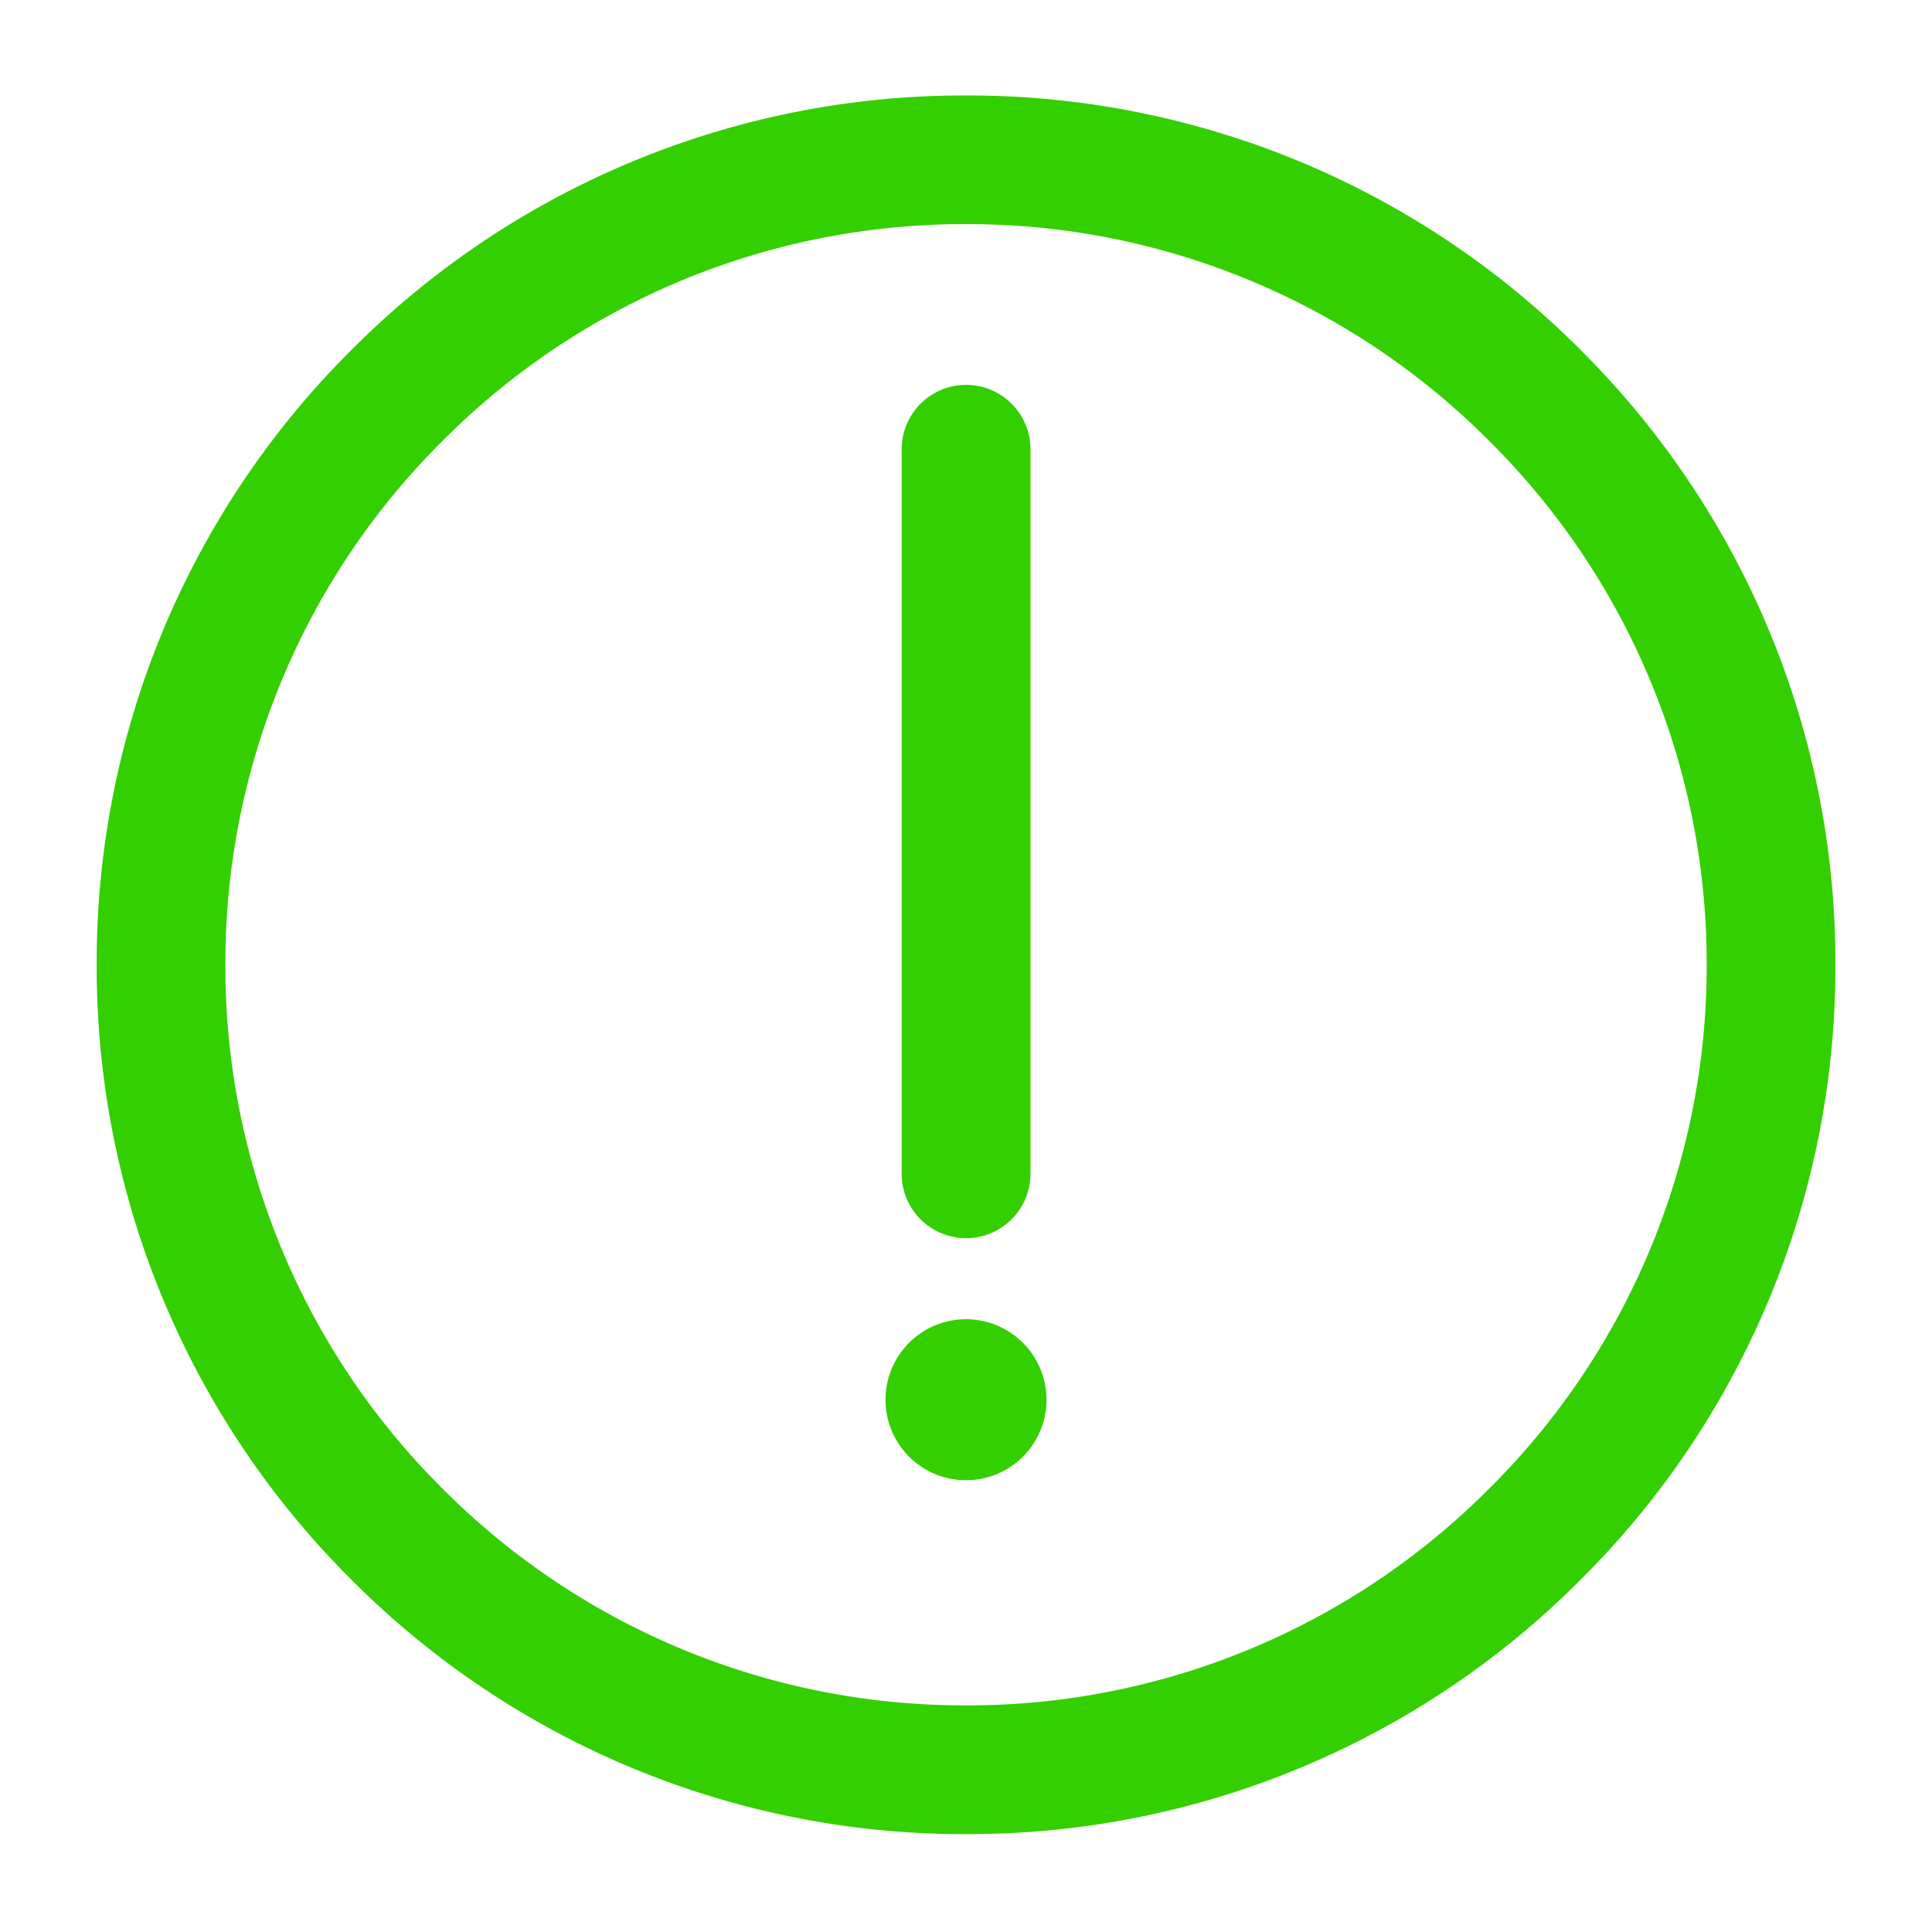
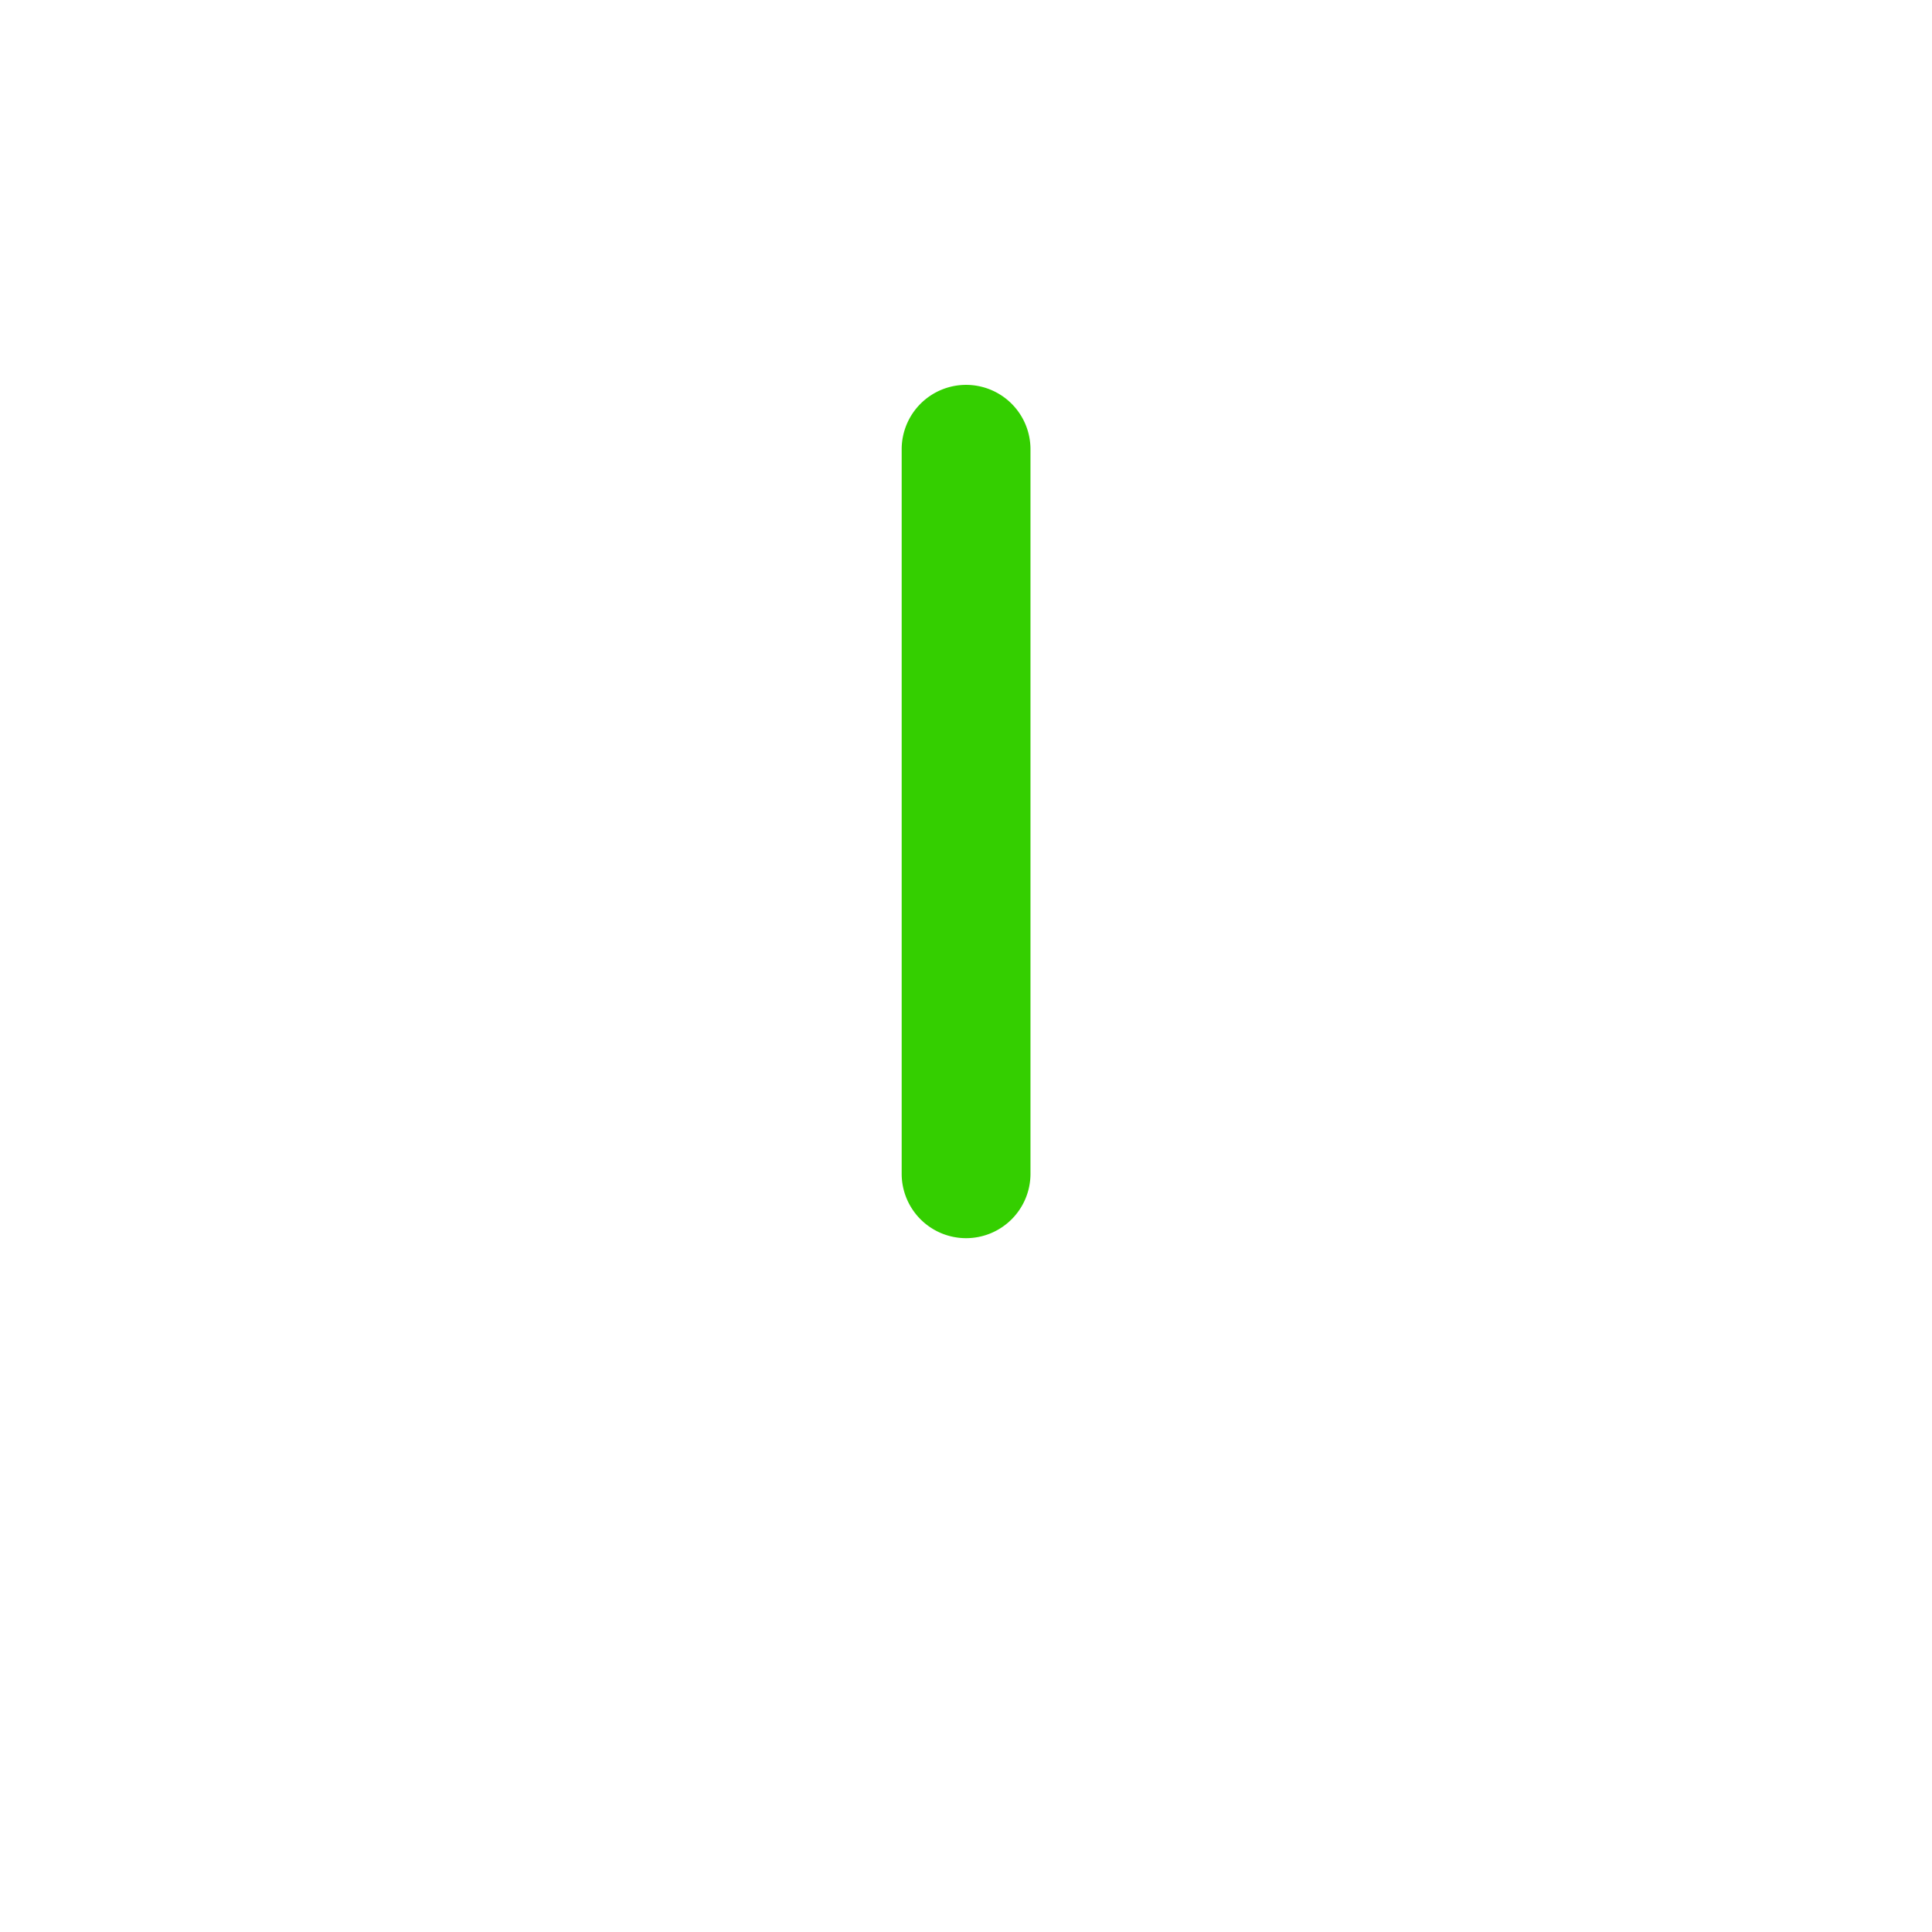
<svg xmlns="http://www.w3.org/2000/svg" width="24" height="24" viewBox="0 0 24 24">
  <defs>
    <clipPath id="clip-path">
      <rect id="SVGID" width="24" height="24" transform="translate(-84.772 29.75)" fill="#34cf00" />
    </clipPath>
  </defs>
  <g id="Important" transform="translate(84.772 -29.75)">
    <g id="组_7631" data-name="组 7631" clip-path="url(#clip-path)">
      <g id="组_7627" data-name="组 7627">
-         <path id="路径_3833" data-name="路径 3833" d="M-72.771,52.534a10.729,10.729,0,0,1-7.638-3.163,10.73,10.73,0,0,1-3.162-7.637A10.727,10.727,0,0,1-80.409,34.1a10.73,10.73,0,0,1,7.638-3.164A10.725,10.725,0,0,1-65.135,34.1a10.728,10.728,0,0,1,3.163,7.635,10.729,10.729,0,0,1-3.163,7.637A10.728,10.728,0,0,1-72.771,52.534Zm0-20a9.141,9.141,0,0,0-6.506,2.695,9.139,9.139,0,0,0-2.695,6.505,9.138,9.138,0,0,0,2.695,6.506,9.144,9.144,0,0,0,6.506,2.695,9.139,9.139,0,0,0,6.5-2.695,9.138,9.138,0,0,0,2.7-6.506,9.138,9.138,0,0,0-2.7-6.505A9.137,9.137,0,0,0-72.771,32.534Z" fill="#34cf00" />
-       </g>
+         </g>
      <g id="组_7630" data-name="组 7630">
        <g id="组_7628" data-name="组 7628">
-           <path id="路径_3834" data-name="路径 3834" d="M-72.772,48.138a1,1,0,0,0,1-1,1,1,0,0,0-1-1,1,1,0,0,0-1,1A1,1,0,0,0-72.772,48.138Z" fill="#34cf00" fill-rule="evenodd" />
-         </g>
+           </g>
        <g id="组_7629" data-name="组 7629">
          <path id="路径_3835" data-name="路径 3835" d="M-72.771,45.131a.8.8,0,0,1-.8-.8v-9a.8.8,0,0,1,.8-.8.8.8,0,0,1,.8.8v9A.8.8,0,0,1-72.771,45.131Z" fill="#34cf00" />
        </g>
      </g>
    </g>
  </g>
</svg>